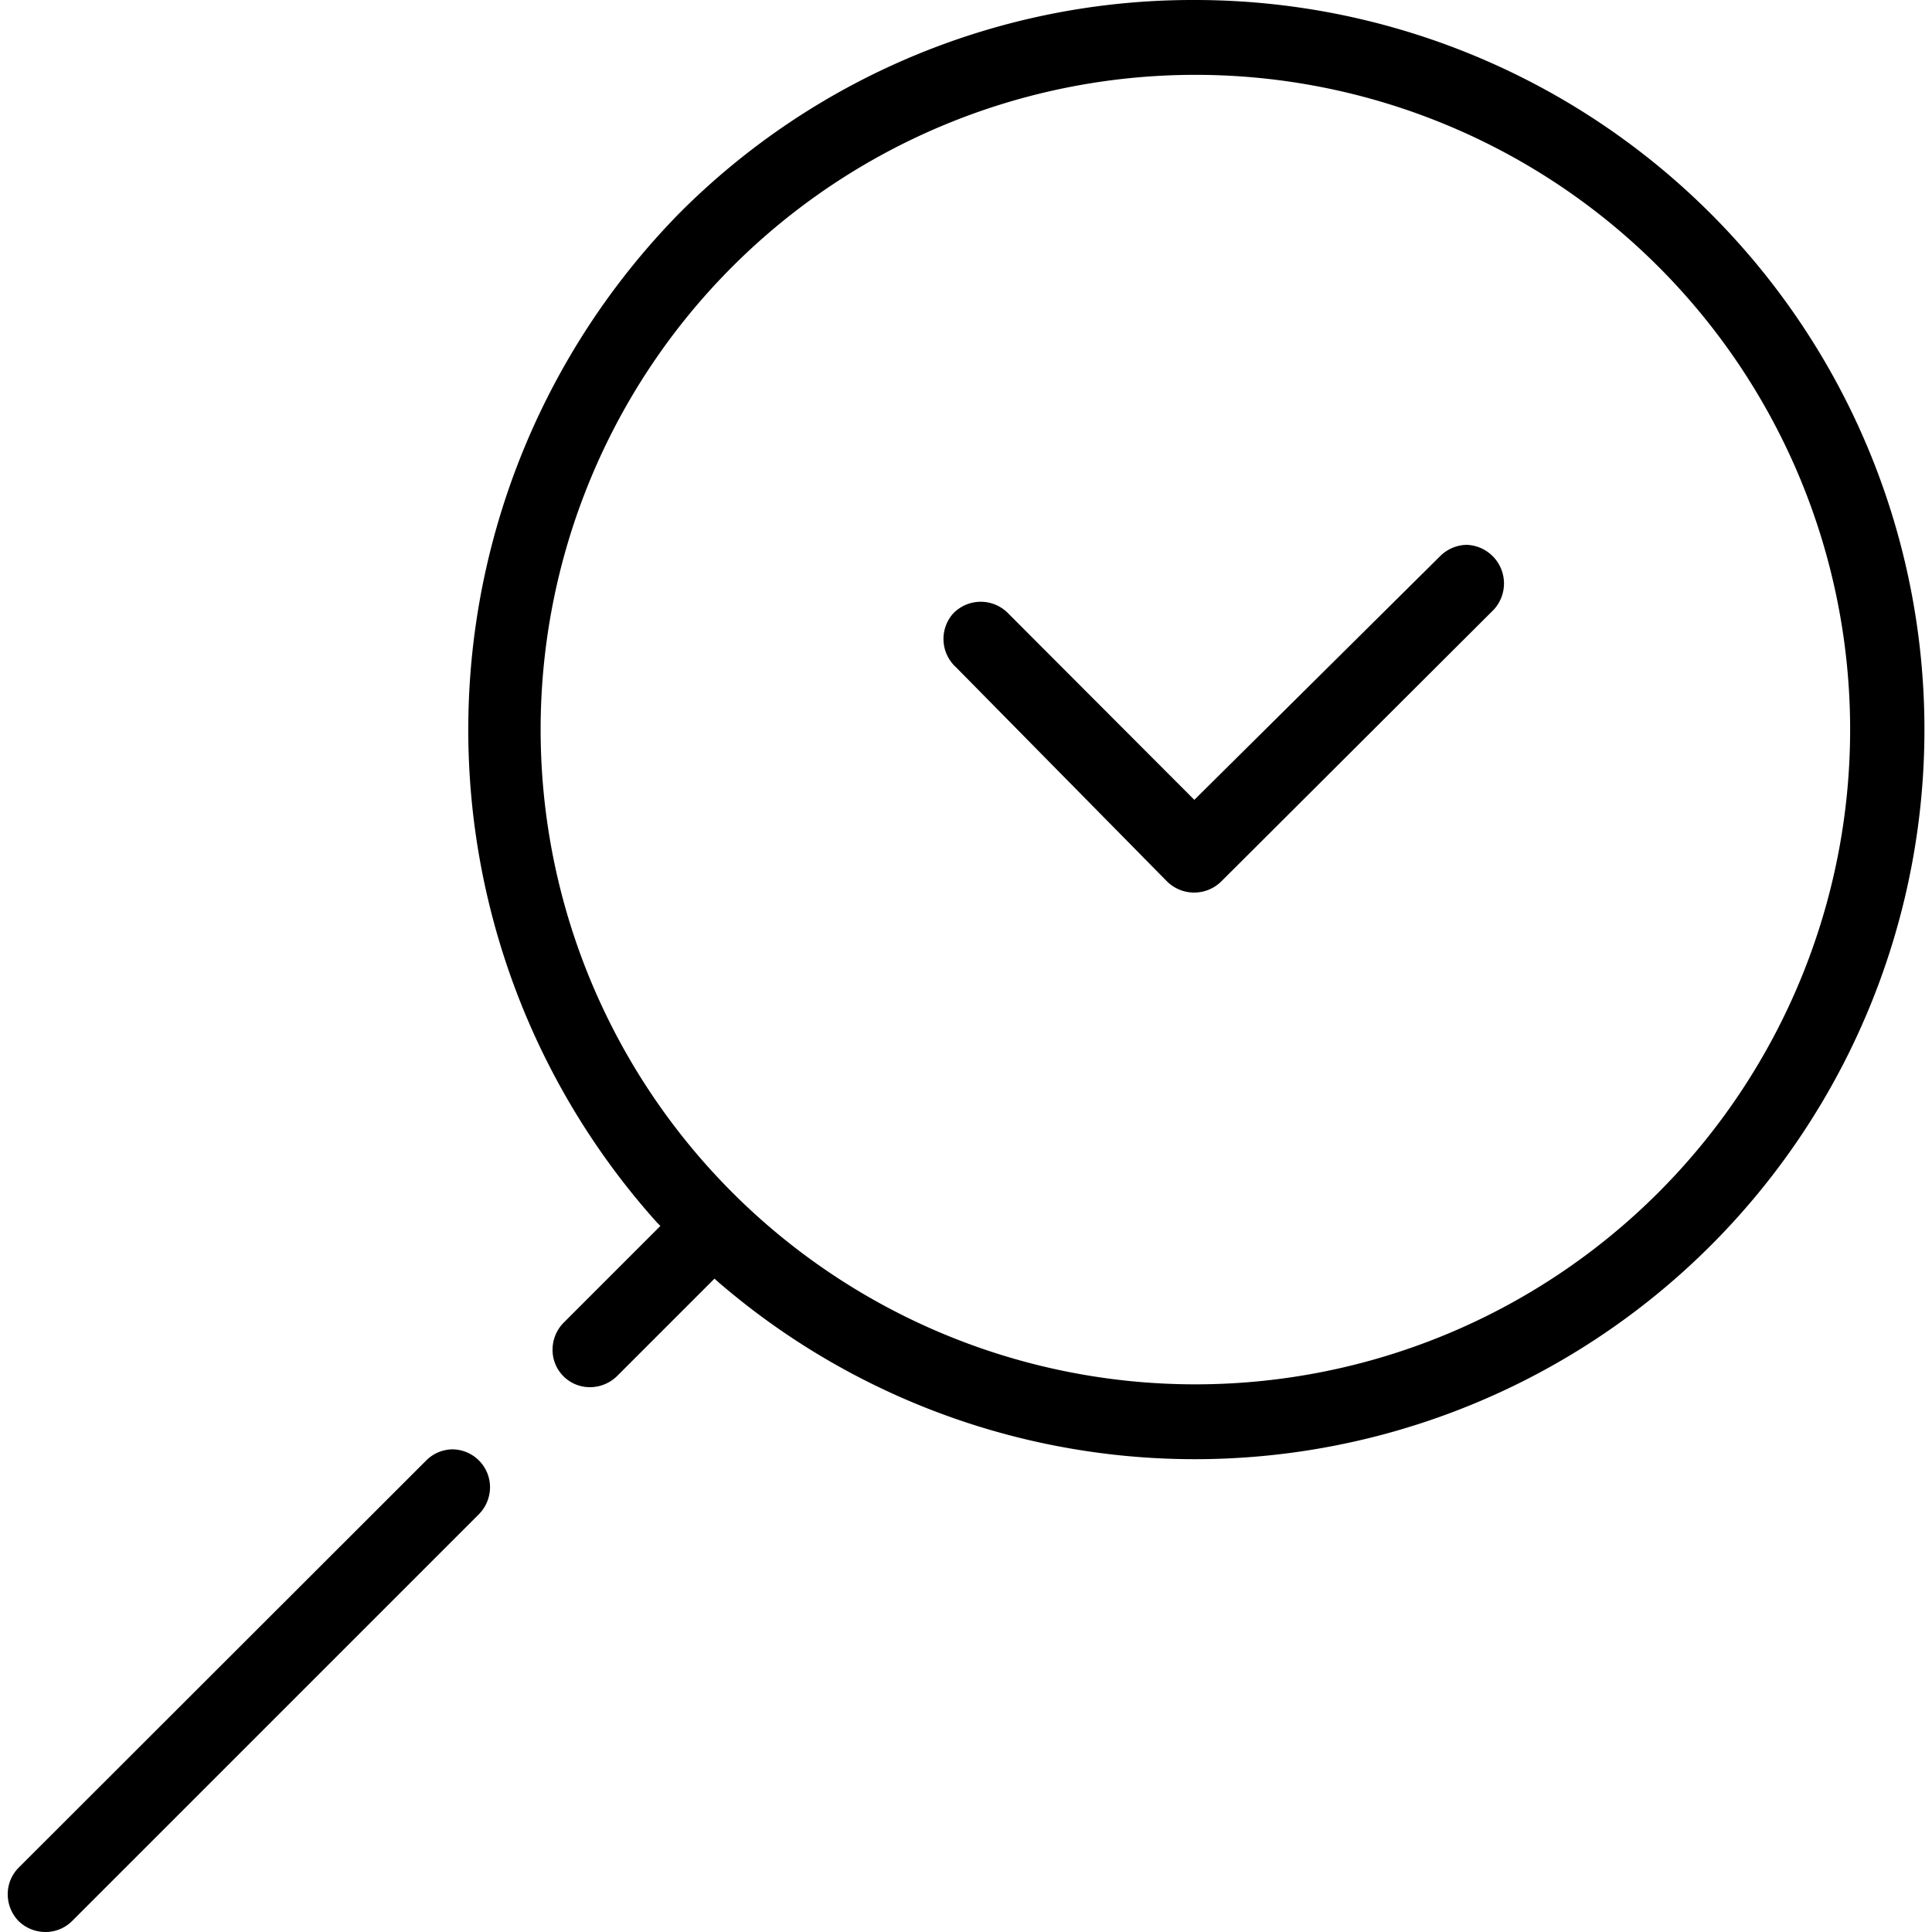
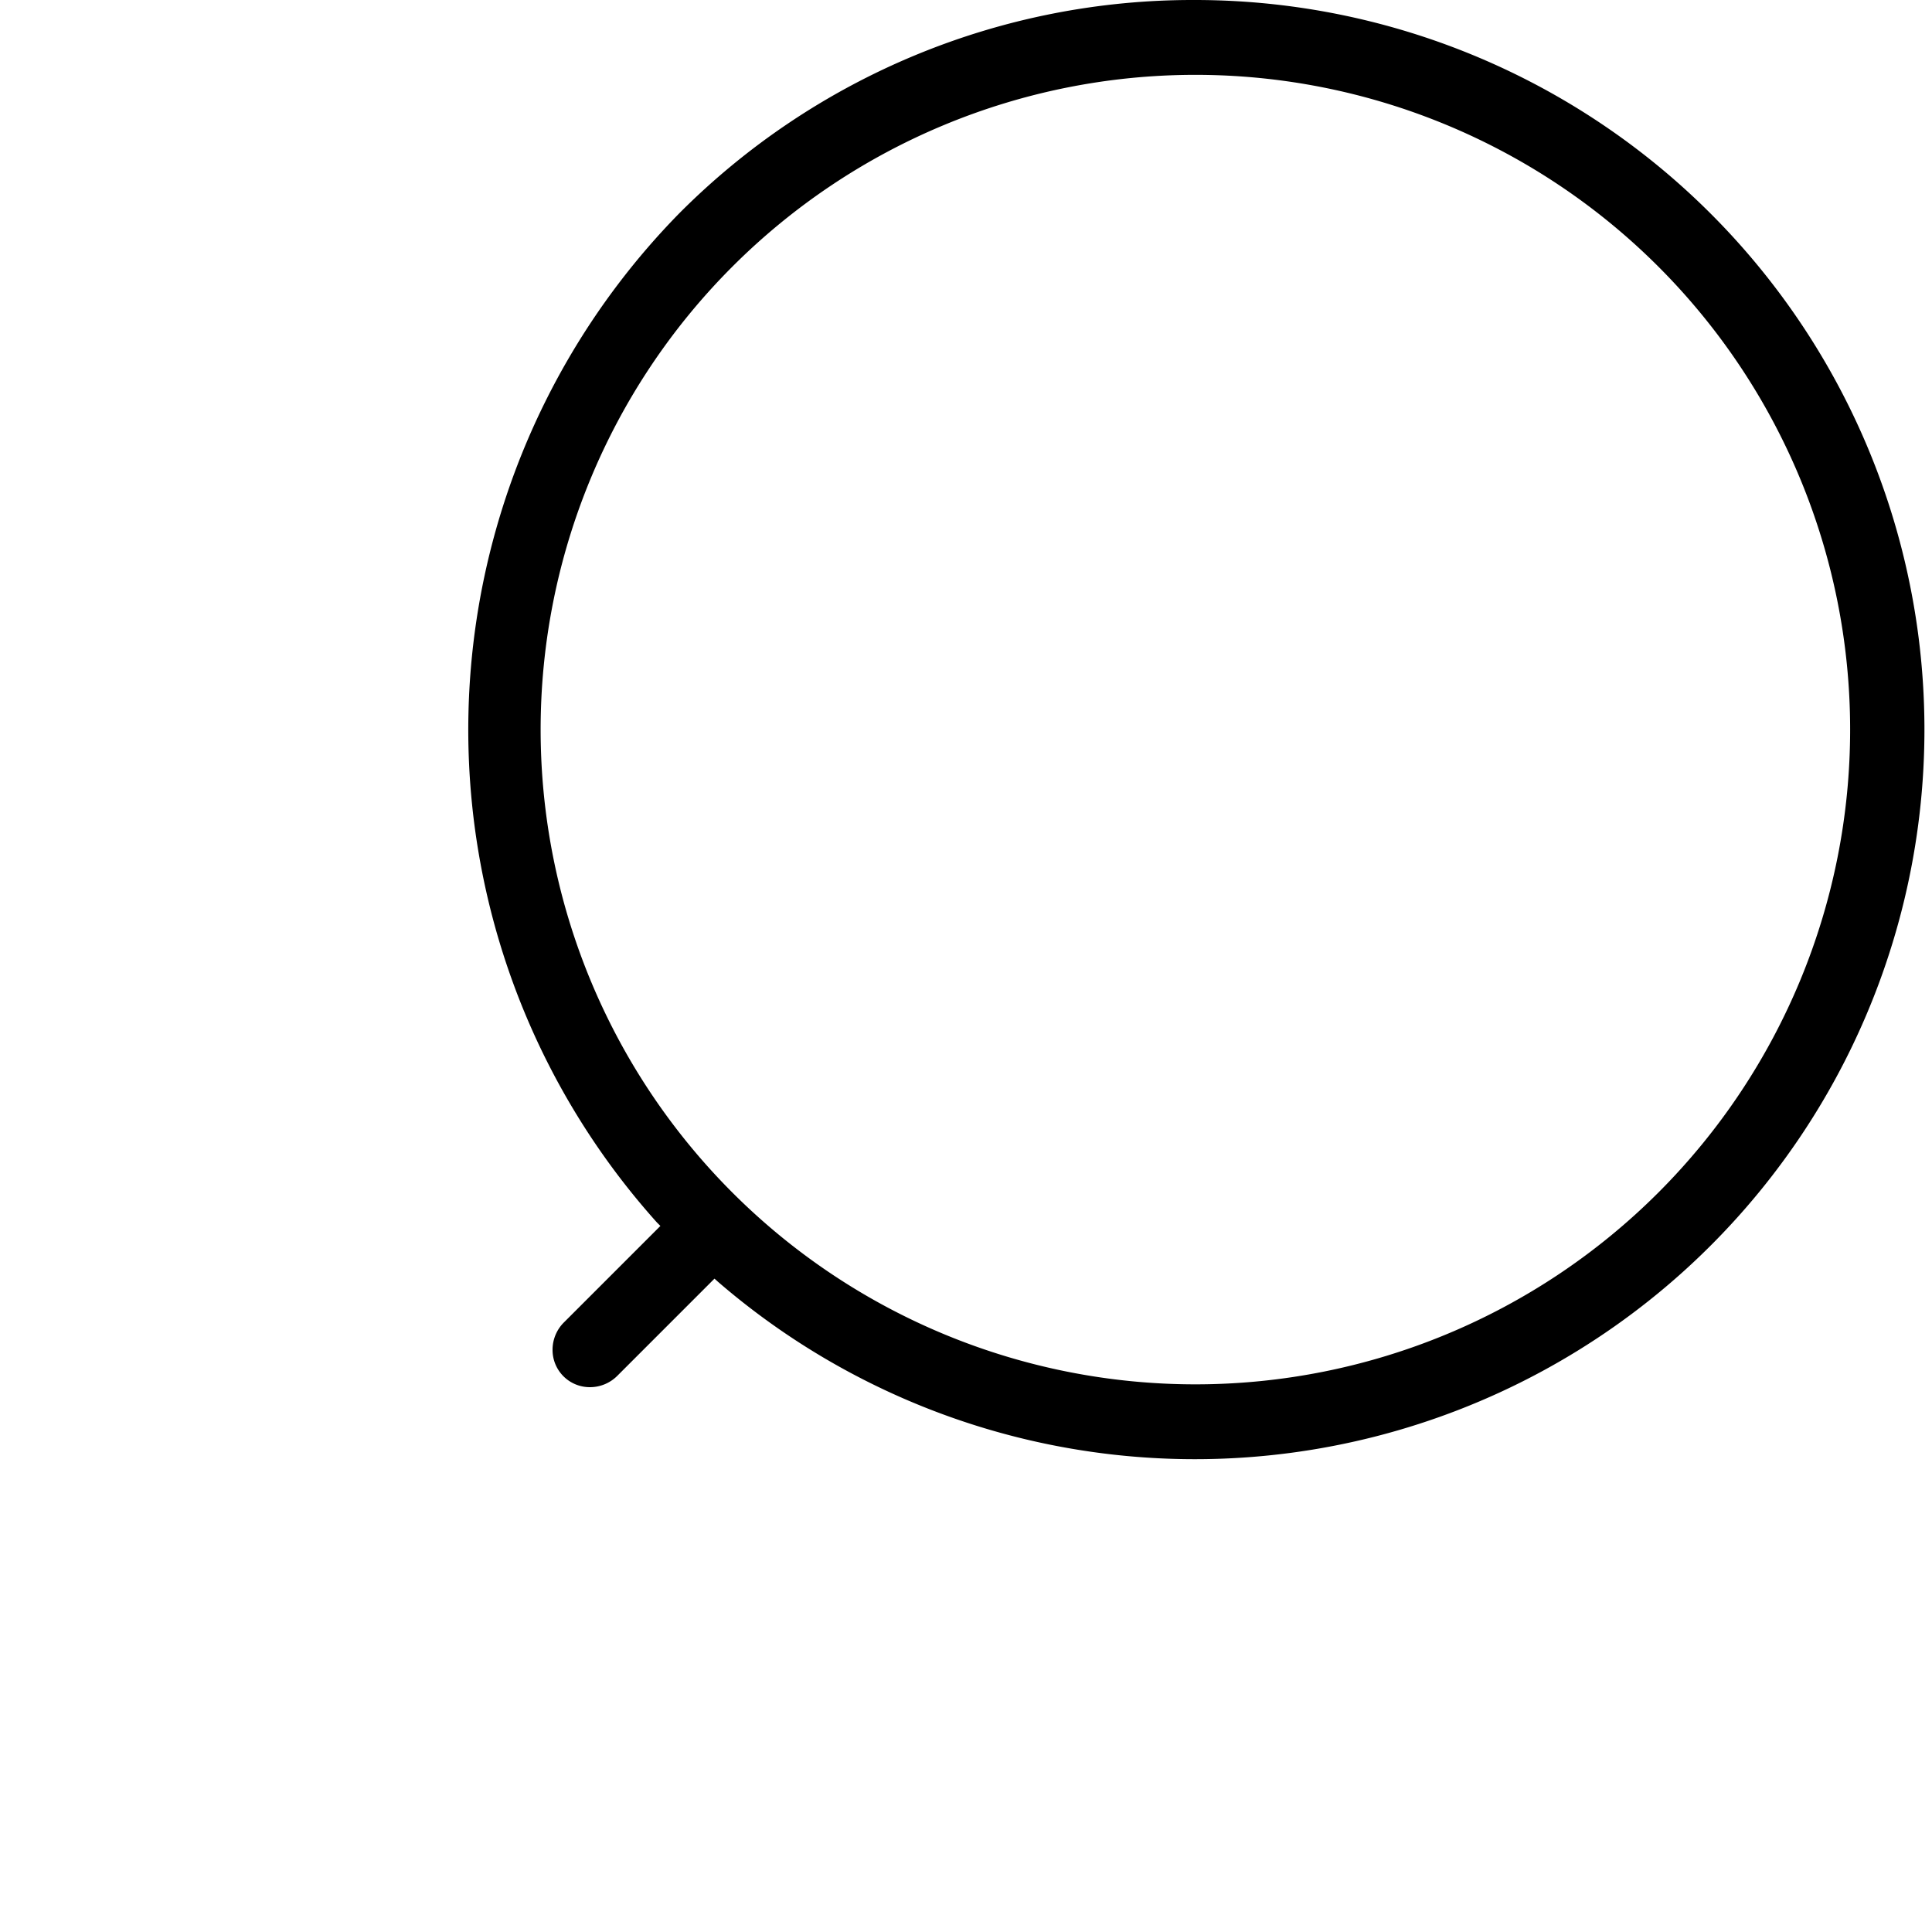
<svg xmlns="http://www.w3.org/2000/svg" viewBox="0 0 54.56 55" width="55" height="55">
  <g id="b4ca5f55-9229-4098-b9bd-f0a248f5de9e" data-name="Layer 2">
    <g id="adc7c18c-505e-464d-b84a-384f2be66228" data-name="Layer 1">
-       <path d="M12.66,41.26a1.07,1.07,0,0,0-.75.32L.31,53.17a1.07,1.07,0,0,0-.31.76,1.1,1.1,0,0,0,.31.76,1.1,1.1,0,0,0,.76.31,1.07,1.07,0,0,0,.76-.31L13.42,43.1a1.1,1.1,0,0,0,.31-.76,1.08,1.08,0,0,0-1.07-1.08Z" />
      <path d="M33.79,0A20.62,20.62,0,0,0,19.11,6.08a21,21,0,0,0-.63,28.72l.1.1-2.76,2.76a1.1,1.1,0,0,0-.31.76,1.06,1.06,0,0,0,1.07,1.07,1.1,1.1,0,0,0,.76-.31l2.78-2.78.1.09A20.77,20.77,0,1,0,33.79,0ZM47,33.94A18.63,18.63,0,0,1,20.62,7.6,18.63,18.63,0,1,1,47,33.94Z" />
-       <path d="M41.55,15.51a1.1,1.1,0,0,0-.77.32l-7,6.94-5.29-5.3a1.09,1.09,0,0,0-1.58,0A1.09,1.09,0,0,0,27,19L33,25.09a1.1,1.1,0,0,0,1.55,0l7.75-7.73a1.1,1.1,0,0,0-.79-1.85Z" />
    </g>
  </g>
</svg>